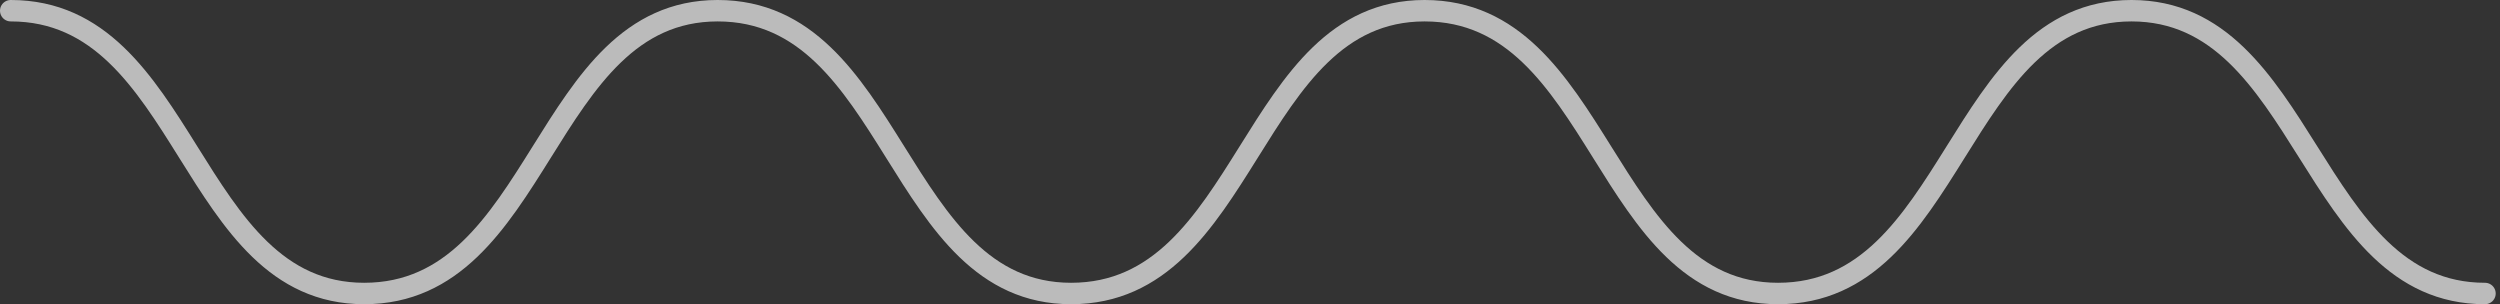
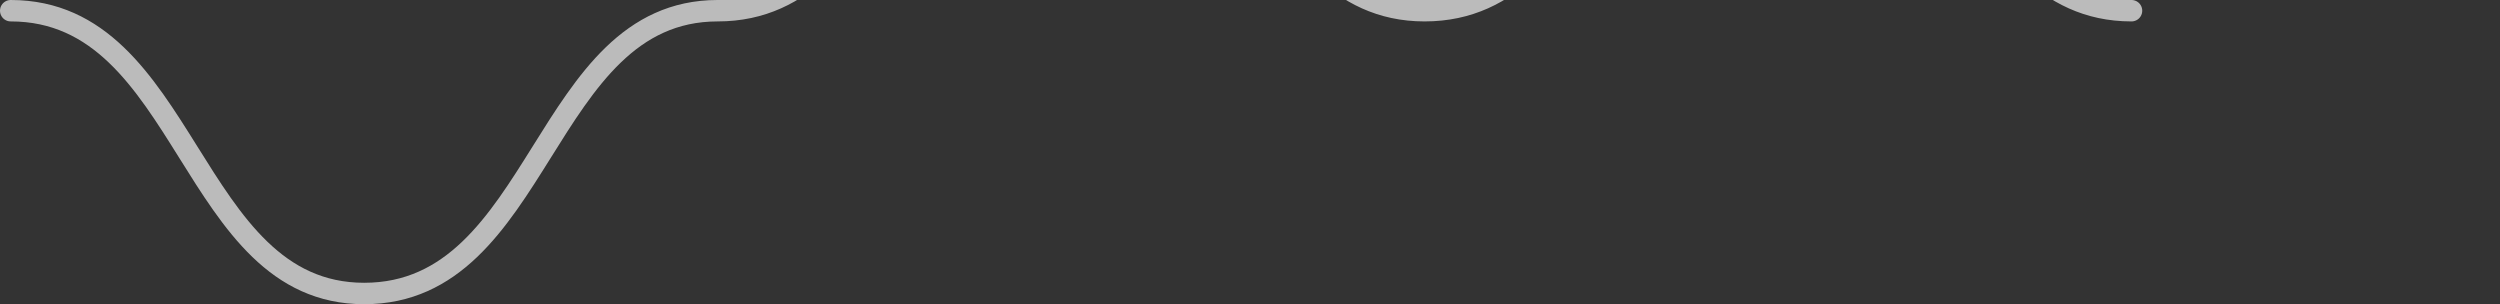
<svg xmlns="http://www.w3.org/2000/svg" version="1.1" id="Layer_1" x="0px" y="0px" viewBox="0 0 116.7 14.2" style="enable-background:new 0 0 116.7 14.2;" xml:space="preserve">
  <rect x="0" y="0" width="116.7" height="14.2" fill="#333333" stroke="none" />
  <style type="text/css">
	.st0{opacity:0.7;fill:none;stroke:#F6F6F6;stroke-linecap:round;stroke-miterlimit:10;}
</style>
-   <path class="st0" d="M0.5,0.5c8.3,0,8.3,13.2,16.5,13.2c8.3,0,8.3-13.2,16.5-13.2c8.3,0,8.3,13.2,16.5,13.2  c8.3,0,8.3-13.2,16.5-13.2c8.3,0,8.3,13.2,16.5,13.2c8.3,0,8.3-13.2,16.5-13.2s8.3,13.2,16.5,13.2" />
+   <path class="st0" d="M0.5,0.5c8.3,0,8.3,13.2,16.5,13.2c8.3,0,8.3-13.2,16.5-13.2c8.3,0,8.3-13.2,16.5-13.2c8.3,0,8.3,13.2,16.5,13.2c8.3,0,8.3-13.2,16.5-13.2s8.3,13.2,16.5,13.2" />
</svg>